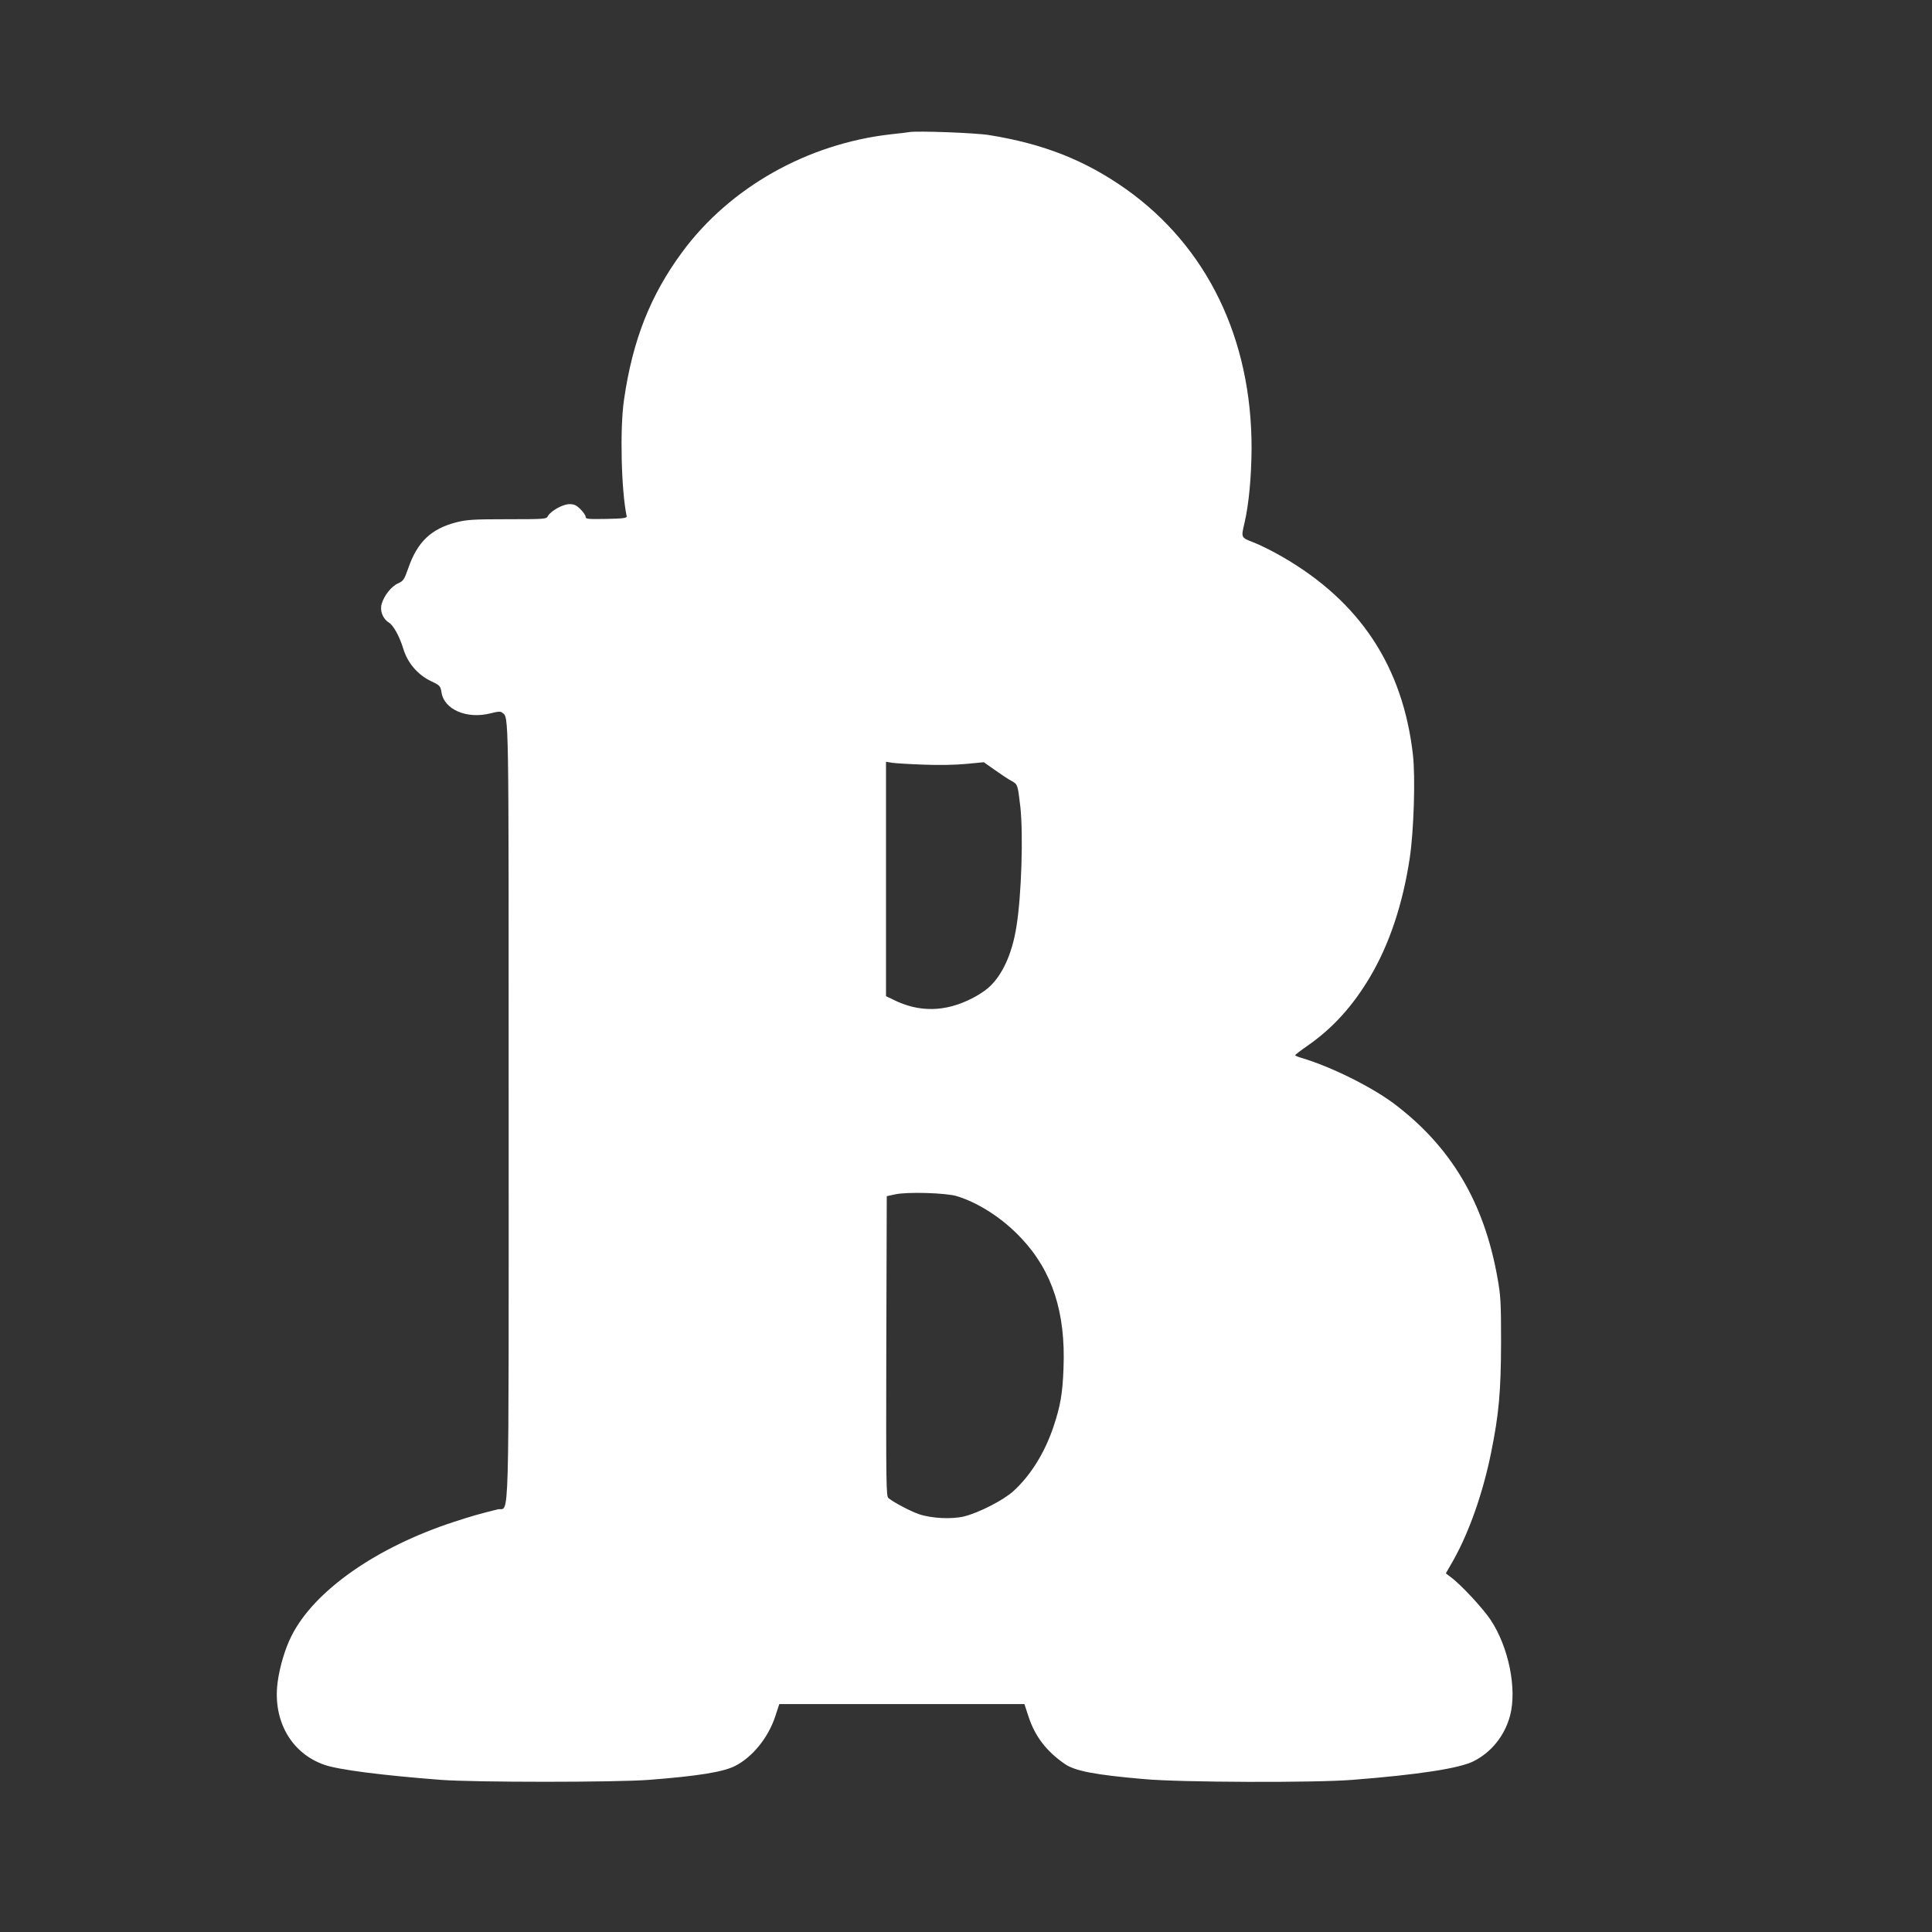
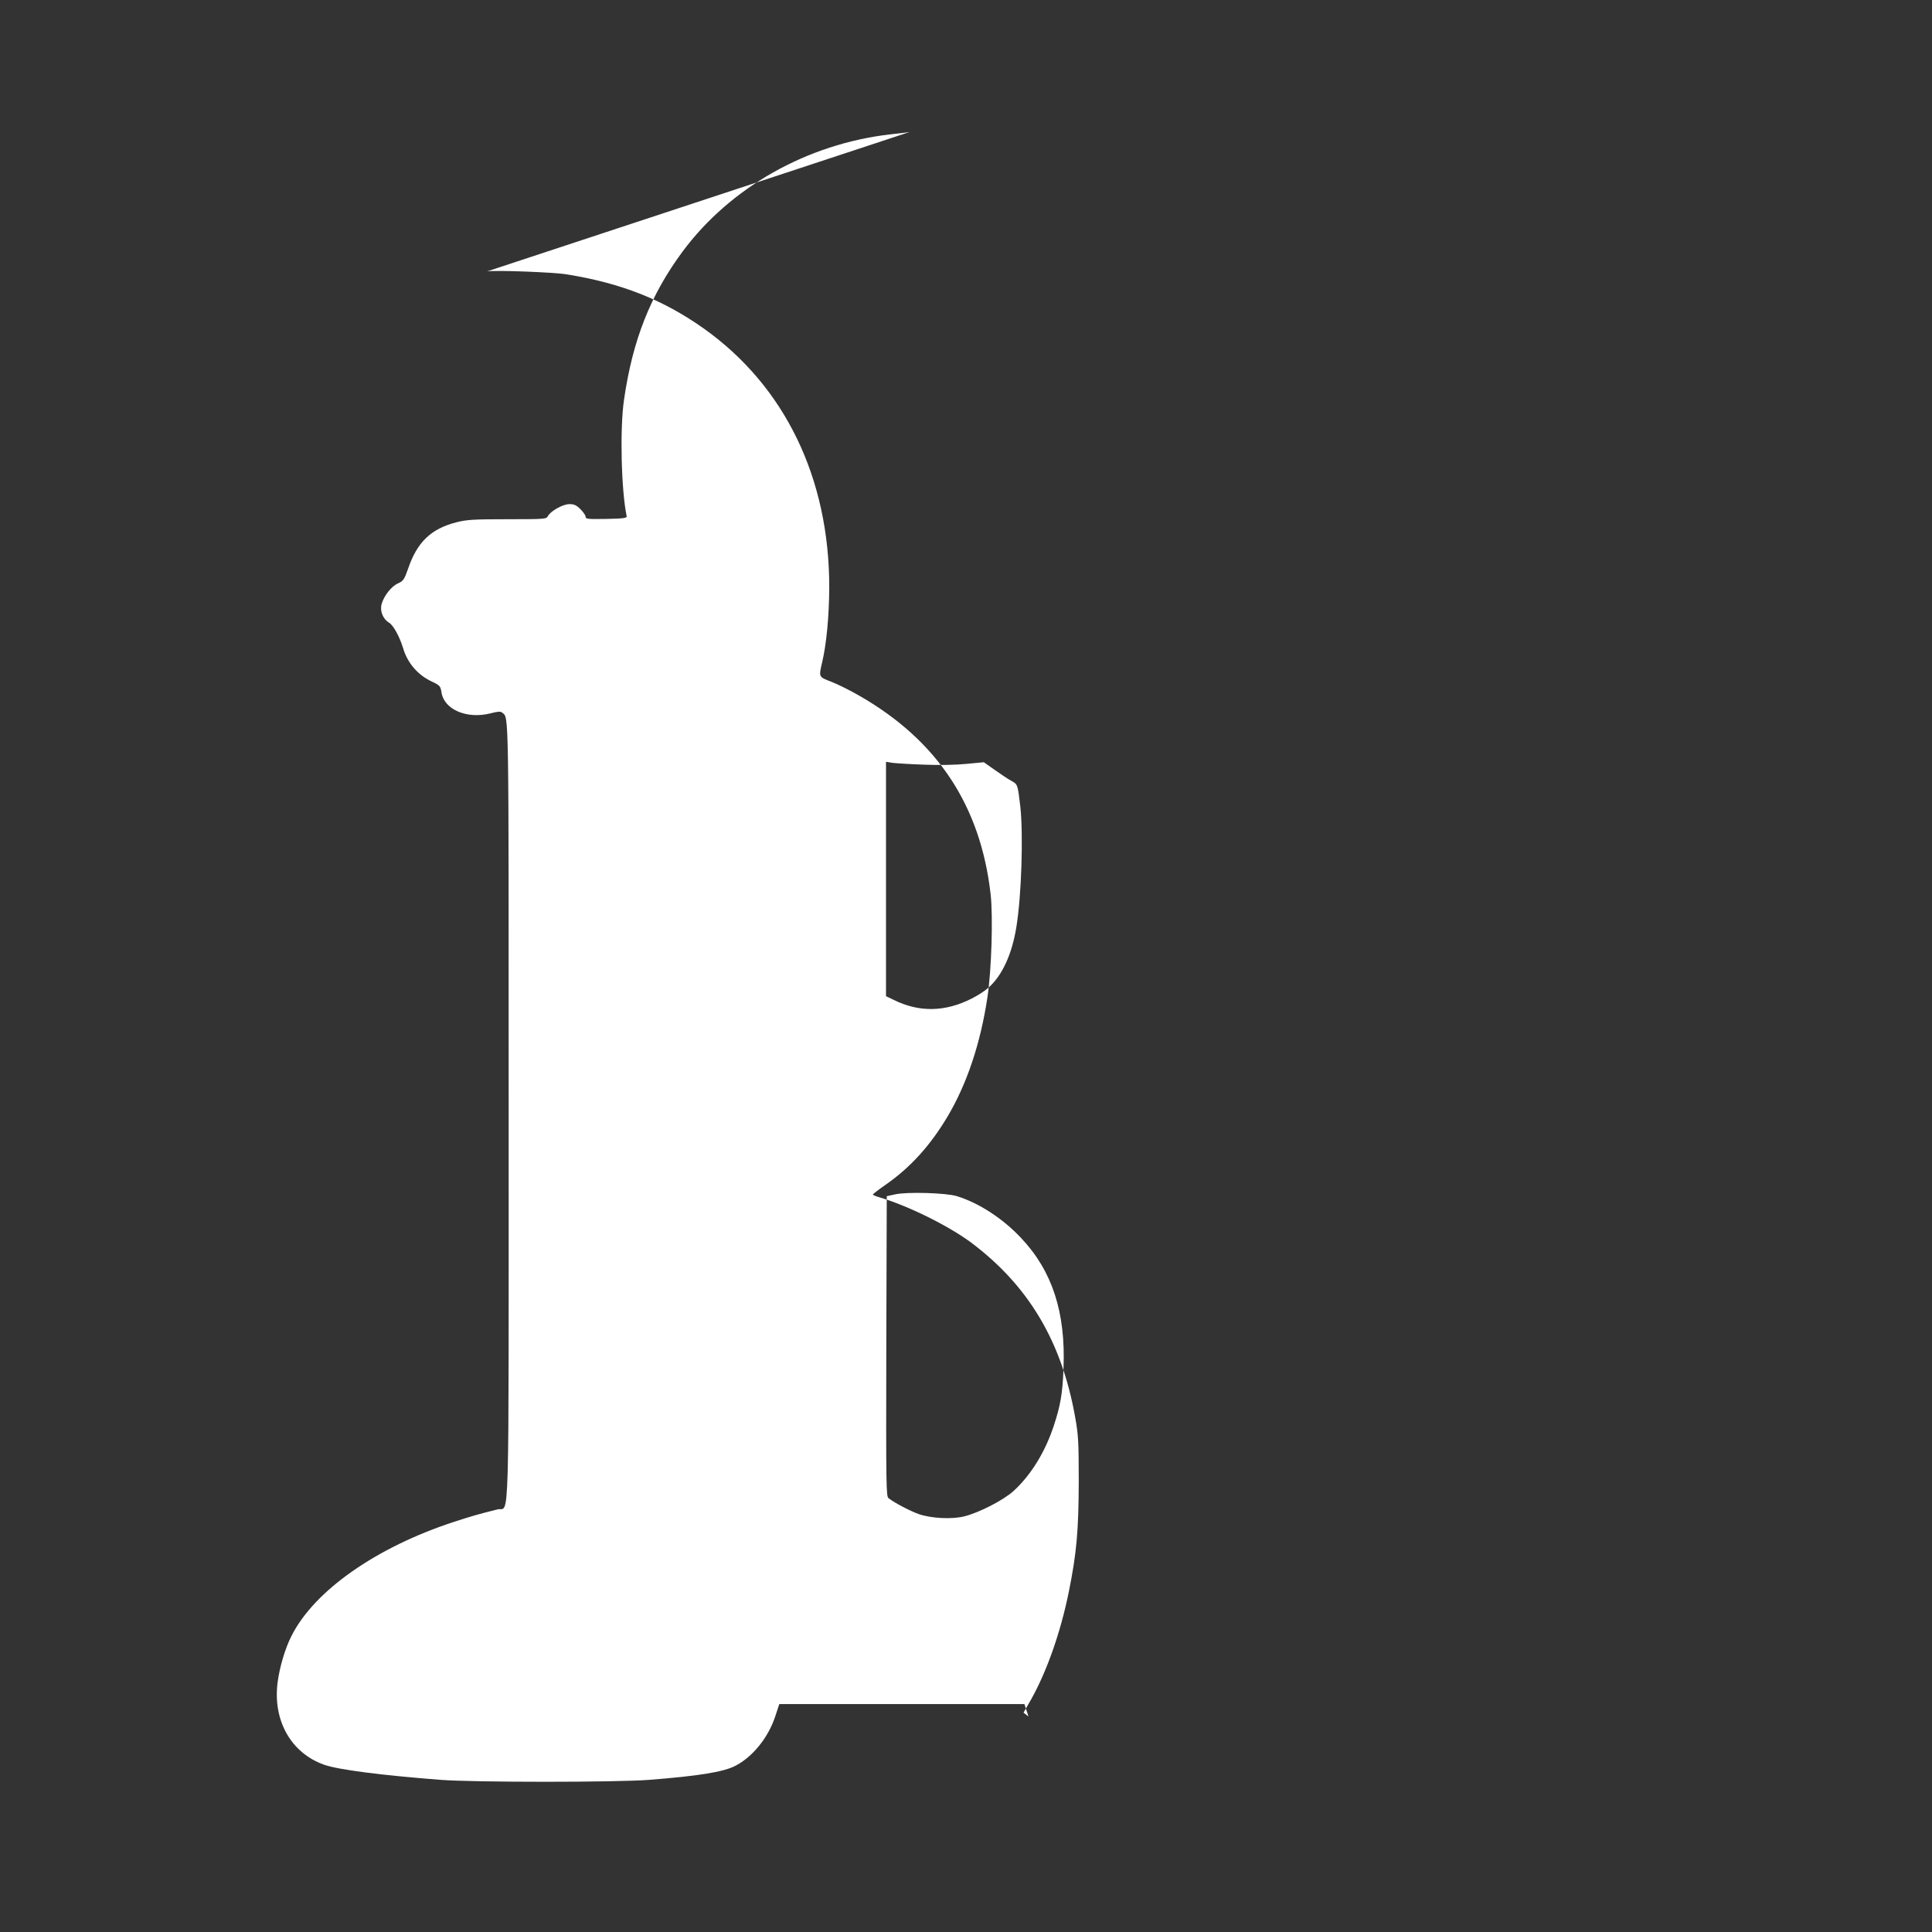
<svg xmlns="http://www.w3.org/2000/svg" version="1.0" width="1280pt" height="1280pt" viewBox="0 0 1280 1280" preserveAspectRatio="xMidYMid meet">
  <rect x="0" y="0" width="1280" height="1280" fill="#333333" stroke="none" />
  <g transform="translate(0,1280) scale(0.1,-0.1)" fill="#ffffff" stroke="none">
-     <path d="M6025 11925 c-11 -2 -67 -9 -125 -15 -552 -63 -1062 -351 -1378 -777 -213 -288 -331 -587 -388 -983 -28 -193 -18 -600 18 -771 2 -11 -24 -15 -134 -17 -122 -2 -138 -1 -138 14 0 9 -15 31 -34 50 -27 27 -42 34 -73 34 -44 0 -124 -45 -143 -79 -10 -20 -18 -21 -269 -21 -225 0 -268 -3 -336 -20 -169 -43 -261 -131 -321 -307 -26 -74 -32 -82 -67 -98 -43 -19 -92 -80 -108 -135 -14 -46 7 -100 48 -125 29 -17 70 -92 94 -170 28 -96 96 -176 187 -219 57 -27 60 -31 67 -73 17 -114 168 -179 325 -139 51 13 66 14 78 4 44 -37 42 62 42 -2643 0 -2868 7 -2615 -73 -2635 -129 -32 -173 -45 -287 -82 -516 -168 -929 -457 -1079 -757 -42 -82 -79 -207 -92 -309 -32 -252 90 -467 309 -544 93 -33 383 -70 772 -100 223 -17 1159 -17 1380 0 323 25 492 52 570 92 116 59 220 188 266 328 l27 82 812 0 812 0 27 -82 c43 -132 119 -231 241 -315 67 -46 200 -72 525 -100 239 -22 1131 -25 1380 -5 436 34 709 76 802 123 120 60 208 171 243 304 46 177 -10 452 -128 631 -50 76 -197 235 -265 285 l-33 25 51 89 c105 188 195 445 249 711 52 257 65 405 66 734 0 265 -3 308 -24 425 -89 501 -309 870 -688 1155 -151 112 -417 244 -610 301 -24 7 -43 15 -42 18 0 3 37 32 82 63 167 116 298 261 413 454 128 216 218 483 264 790 27 178 38 534 21 684 -67 584 -350 1014 -865 1311 -62 36 -148 79 -190 95 -85 33 -84 30 -61 129 29 123 46 308 47 495 1 725 -294 1335 -832 1717 -270 191 -546 300 -906 358 -90 15 -477 29 -529 20z m95 -4191 c100 -4 211 -2 282 5 l116 11 74 -52 c41 -29 90 -62 110 -72 40 -22 41 -24 58 -171 20 -184 8 -586 -26 -795 -29 -182 -95 -326 -188 -406 -22 -20 -71 -51 -107 -69 -178 -91 -352 -93 -521 -8 l-48 23 0 776 0 777 43 -7 c23 -3 116 -9 207 -12z m220 -2859 c146 -45 304 -148 425 -277 207 -219 296 -494 281 -863 -6 -169 -21 -251 -66 -386 -58 -174 -153 -326 -267 -429 -67 -60 -225 -141 -323 -166 -83 -21 -220 -14 -304 15 -56 20 -161 75 -199 105 -16 12 -17 70 -15 1007 l3 994 55 12 c80 18 339 10 410 -12z" />
+     <path d="M6025 11925 c-11 -2 -67 -9 -125 -15 -552 -63 -1062 -351 -1378 -777 -213 -288 -331 -587 -388 -983 -28 -193 -18 -600 18 -771 2 -11 -24 -15 -134 -17 -122 -2 -138 -1 -138 14 0 9 -15 31 -34 50 -27 27 -42 34 -73 34 -44 0 -124 -45 -143 -79 -10 -20 -18 -21 -269 -21 -225 0 -268 -3 -336 -20 -169 -43 -261 -131 -321 -307 -26 -74 -32 -82 -67 -98 -43 -19 -92 -80 -108 -135 -14 -46 7 -100 48 -125 29 -17 70 -92 94 -170 28 -96 96 -176 187 -219 57 -27 60 -31 67 -73 17 -114 168 -179 325 -139 51 13 66 14 78 4 44 -37 42 62 42 -2643 0 -2868 7 -2615 -73 -2635 -129 -32 -173 -45 -287 -82 -516 -168 -929 -457 -1079 -757 -42 -82 -79 -207 -92 -309 -32 -252 90 -467 309 -544 93 -33 383 -70 772 -100 223 -17 1159 -17 1380 0 323 25 492 52 570 92 116 59 220 188 266 328 l27 82 812 0 812 0 27 -82 l-33 25 51 89 c105 188 195 445 249 711 52 257 65 405 66 734 0 265 -3 308 -24 425 -89 501 -309 870 -688 1155 -151 112 -417 244 -610 301 -24 7 -43 15 -42 18 0 3 37 32 82 63 167 116 298 261 413 454 128 216 218 483 264 790 27 178 38 534 21 684 -67 584 -350 1014 -865 1311 -62 36 -148 79 -190 95 -85 33 -84 30 -61 129 29 123 46 308 47 495 1 725 -294 1335 -832 1717 -270 191 -546 300 -906 358 -90 15 -477 29 -529 20z m95 -4191 c100 -4 211 -2 282 5 l116 11 74 -52 c41 -29 90 -62 110 -72 40 -22 41 -24 58 -171 20 -184 8 -586 -26 -795 -29 -182 -95 -326 -188 -406 -22 -20 -71 -51 -107 -69 -178 -91 -352 -93 -521 -8 l-48 23 0 776 0 777 43 -7 c23 -3 116 -9 207 -12z m220 -2859 c146 -45 304 -148 425 -277 207 -219 296 -494 281 -863 -6 -169 -21 -251 -66 -386 -58 -174 -153 -326 -267 -429 -67 -60 -225 -141 -323 -166 -83 -21 -220 -14 -304 15 -56 20 -161 75 -199 105 -16 12 -17 70 -15 1007 l3 994 55 12 c80 18 339 10 410 -12z" />
  </g>
</svg>